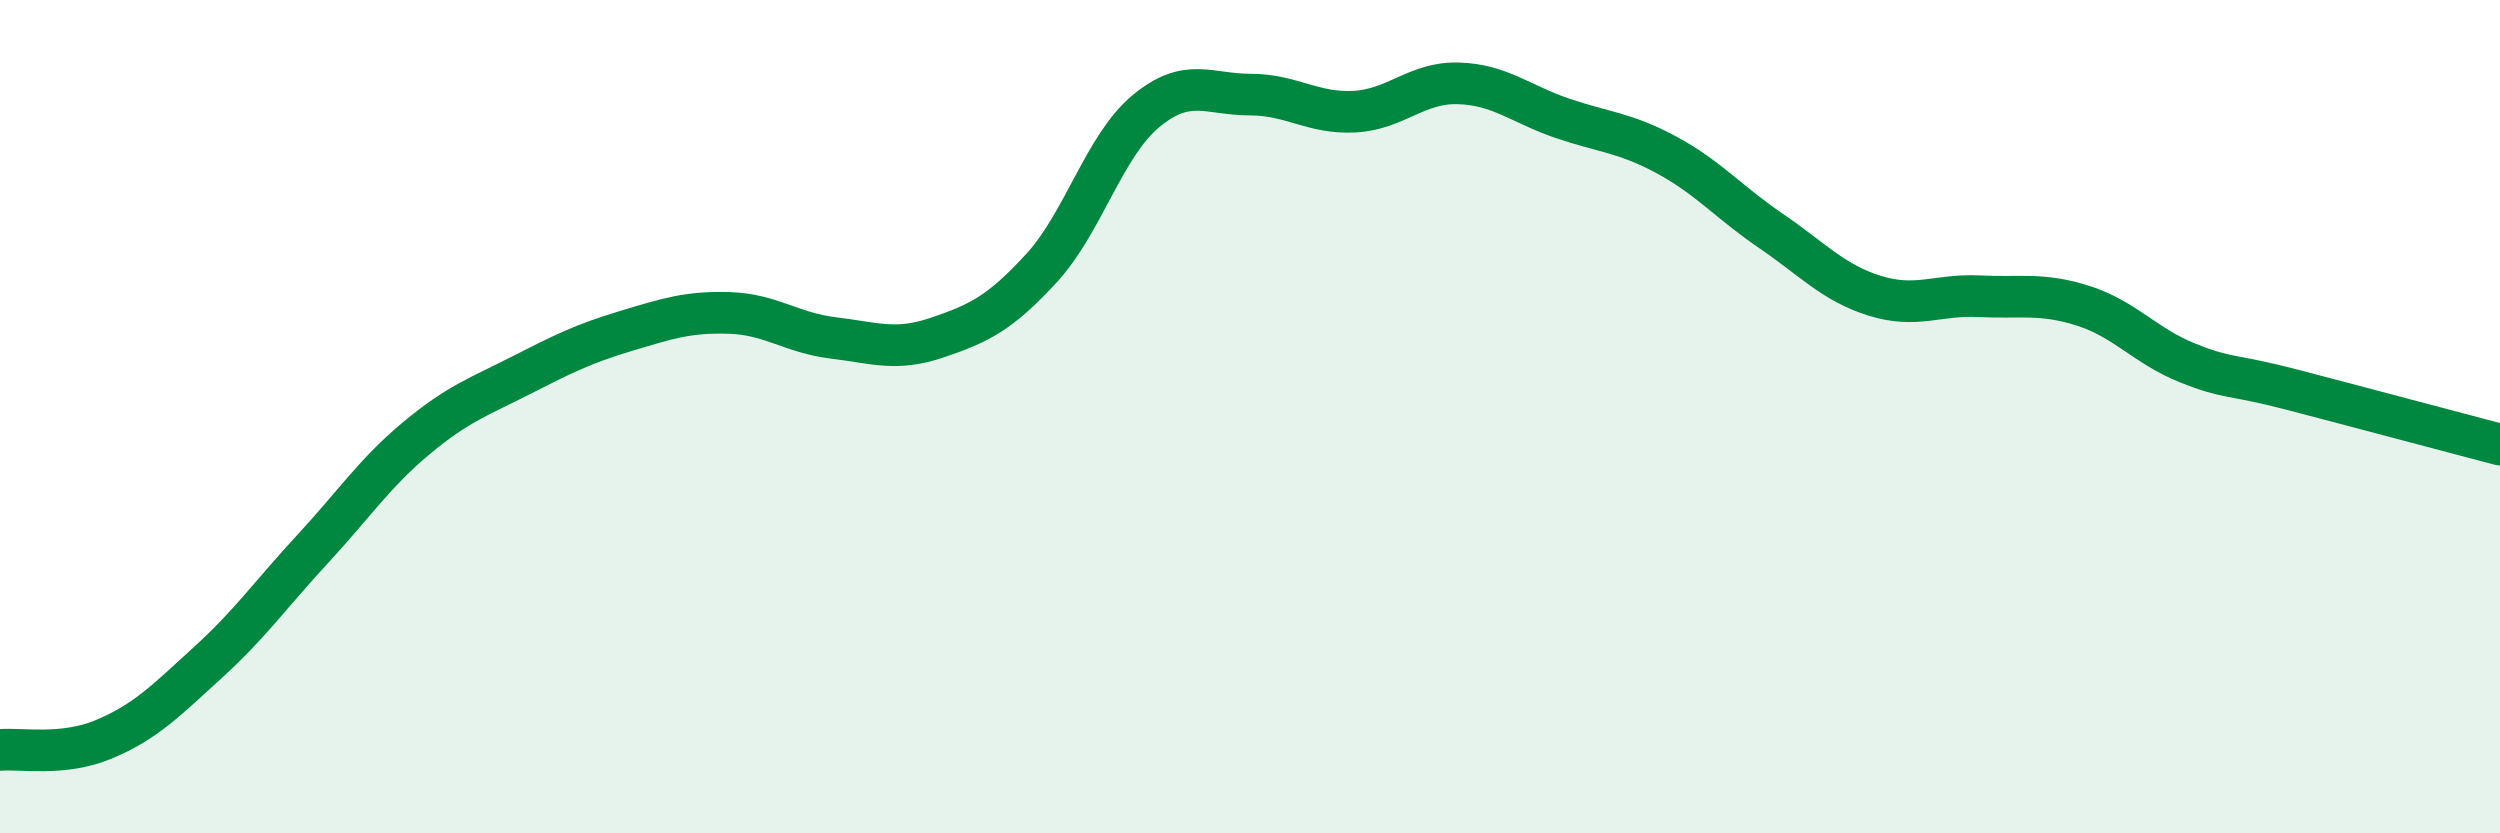
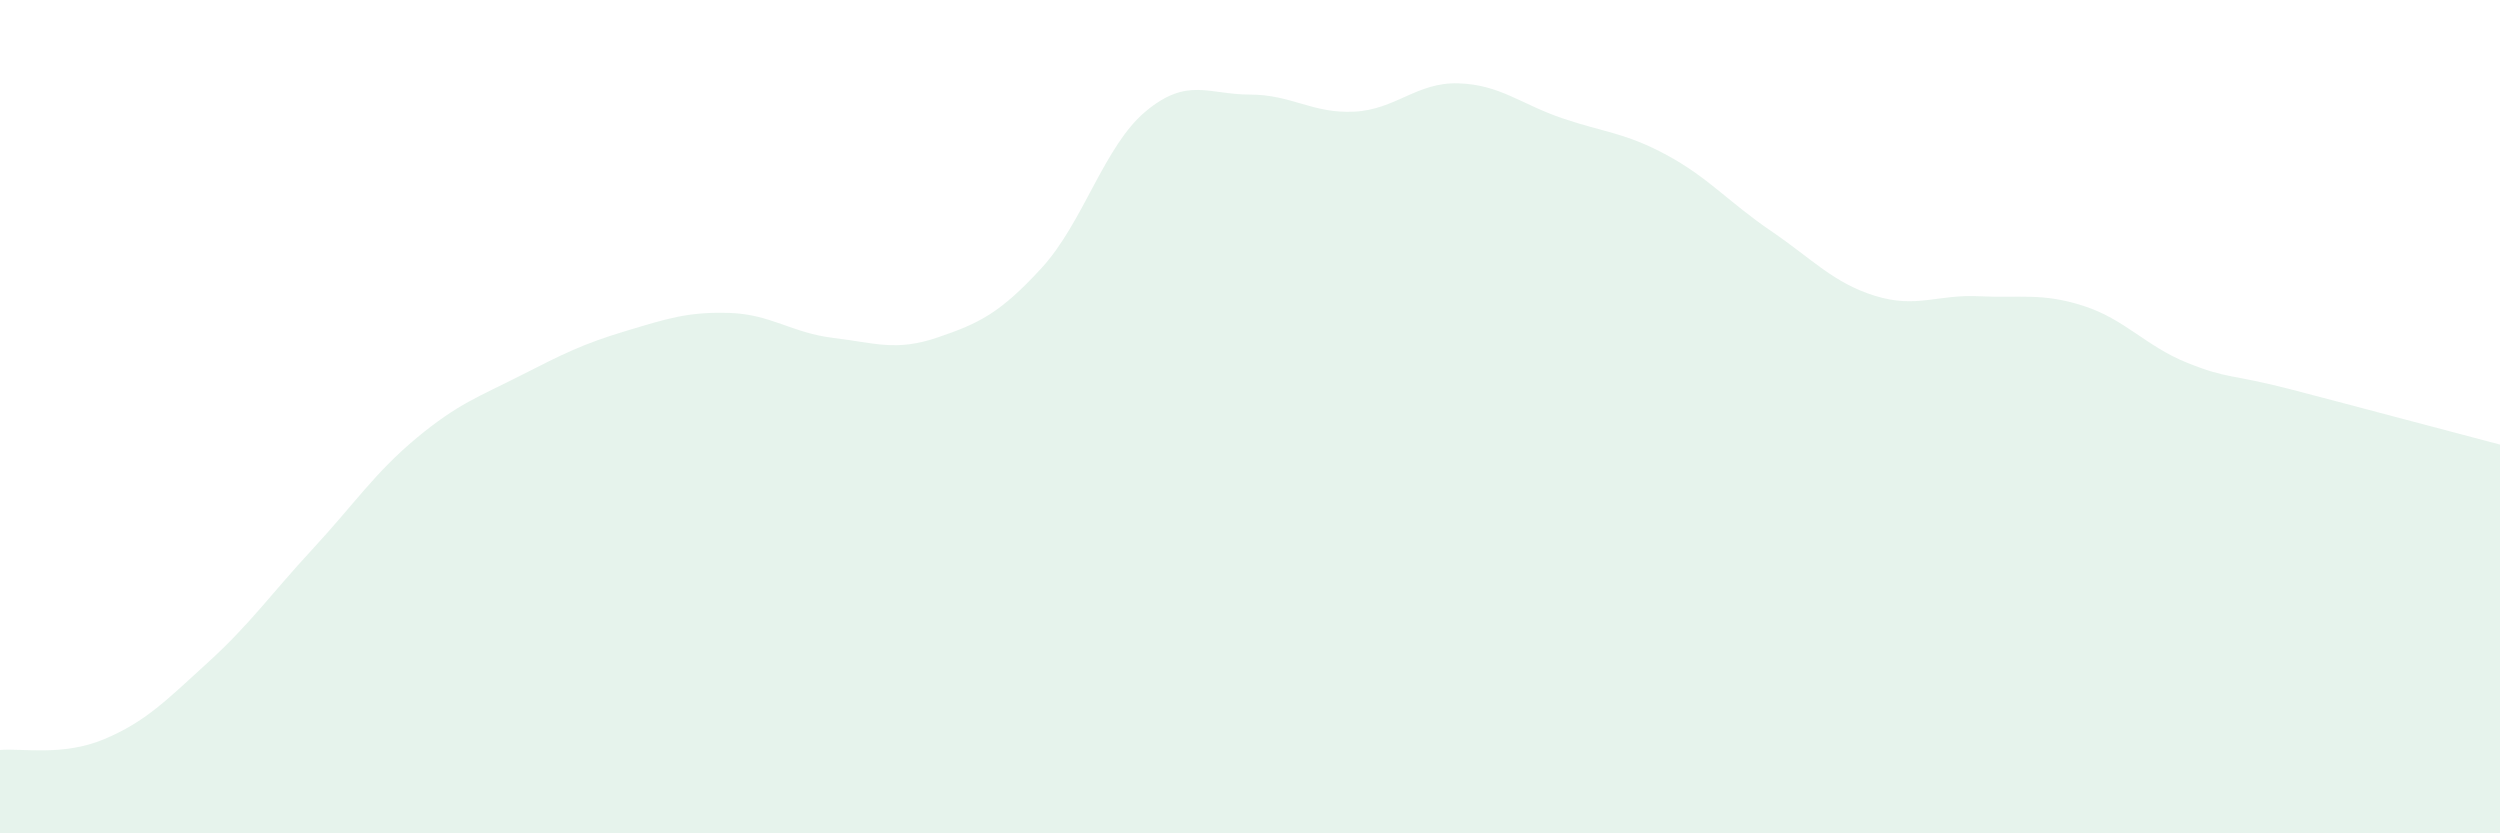
<svg xmlns="http://www.w3.org/2000/svg" width="60" height="20" viewBox="0 0 60 20">
  <path d="M 0,18 C 0.5,17.95 1.5,18.16 2.5,17.74 C 3.5,17.32 4,16.8 5,15.89 C 6,14.98 6.5,14.26 7.5,13.18 C 8.5,12.1 9,11.34 10,10.51 C 11,9.68 11.5,9.52 12.5,9.01 C 13.5,8.5 14,8.25 15,7.95 C 16,7.65 16.5,7.48 17.5,7.51 C 18.5,7.54 19,7.99 20,8.11 C 21,8.23 21.5,8.44 22.5,8.1 C 23.5,7.76 24,7.52 25,6.43 C 26,5.34 26.5,3.5 27.5,2.67 C 28.5,1.84 29,2.27 30,2.27 C 31,2.27 31.5,2.73 32.5,2.68 C 33.5,2.63 34,1.97 35,2 C 36,2.03 36.5,2.5 37.5,2.84 C 38.5,3.18 39,3.18 40,3.72 C 41,4.26 41.5,4.86 42.5,5.54 C 43.5,6.22 44,6.79 45,7.1 C 46,7.41 46.5,7.06 47.5,7.11 C 48.5,7.16 49,7.02 50,7.34 C 51,7.66 51.5,8.31 52.5,8.71 C 53.5,9.11 53.5,8.96 55,9.35 C 56.5,9.74 59,10.41 60,10.67L60 20L0 20Z" fill="#008740" opacity="0.1" stroke-linecap="round" stroke-linejoin="round" />
-   <path d="M 0,18 C 0.5,17.95 1.5,18.16 2.5,17.74 C 3.5,17.32 4,16.8 5,15.89 C 6,14.98 6.5,14.26 7.5,13.18 C 8.5,12.1 9,11.34 10,10.51 C 11,9.68 11.5,9.52 12.5,9.01 C 13.5,8.5 14,8.25 15,7.95 C 16,7.65 16.5,7.48 17.5,7.51 C 18.5,7.54 19,7.99 20,8.11 C 21,8.23 21.5,8.44 22.5,8.1 C 23.5,7.76 24,7.52 25,6.43 C 26,5.34 26.5,3.5 27.5,2.67 C 28.5,1.84 29,2.27 30,2.27 C 31,2.27 31.5,2.73 32.5,2.68 C 33.5,2.63 34,1.97 35,2 C 36,2.03 36.5,2.5 37.5,2.84 C 38.5,3.18 39,3.18 40,3.72 C 41,4.26 41.5,4.86 42.5,5.54 C 43.5,6.22 44,6.79 45,7.1 C 46,7.41 46.5,7.06 47.5,7.11 C 48.5,7.16 49,7.02 50,7.34 C 51,7.66 51.5,8.31 52.5,8.71 C 53.5,9.11 53.5,8.96 55,9.35 C 56.5,9.74 59,10.41 60,10.67" stroke="#008740" stroke-width="1" fill="none" stroke-linecap="round" stroke-linejoin="round" />
</svg>